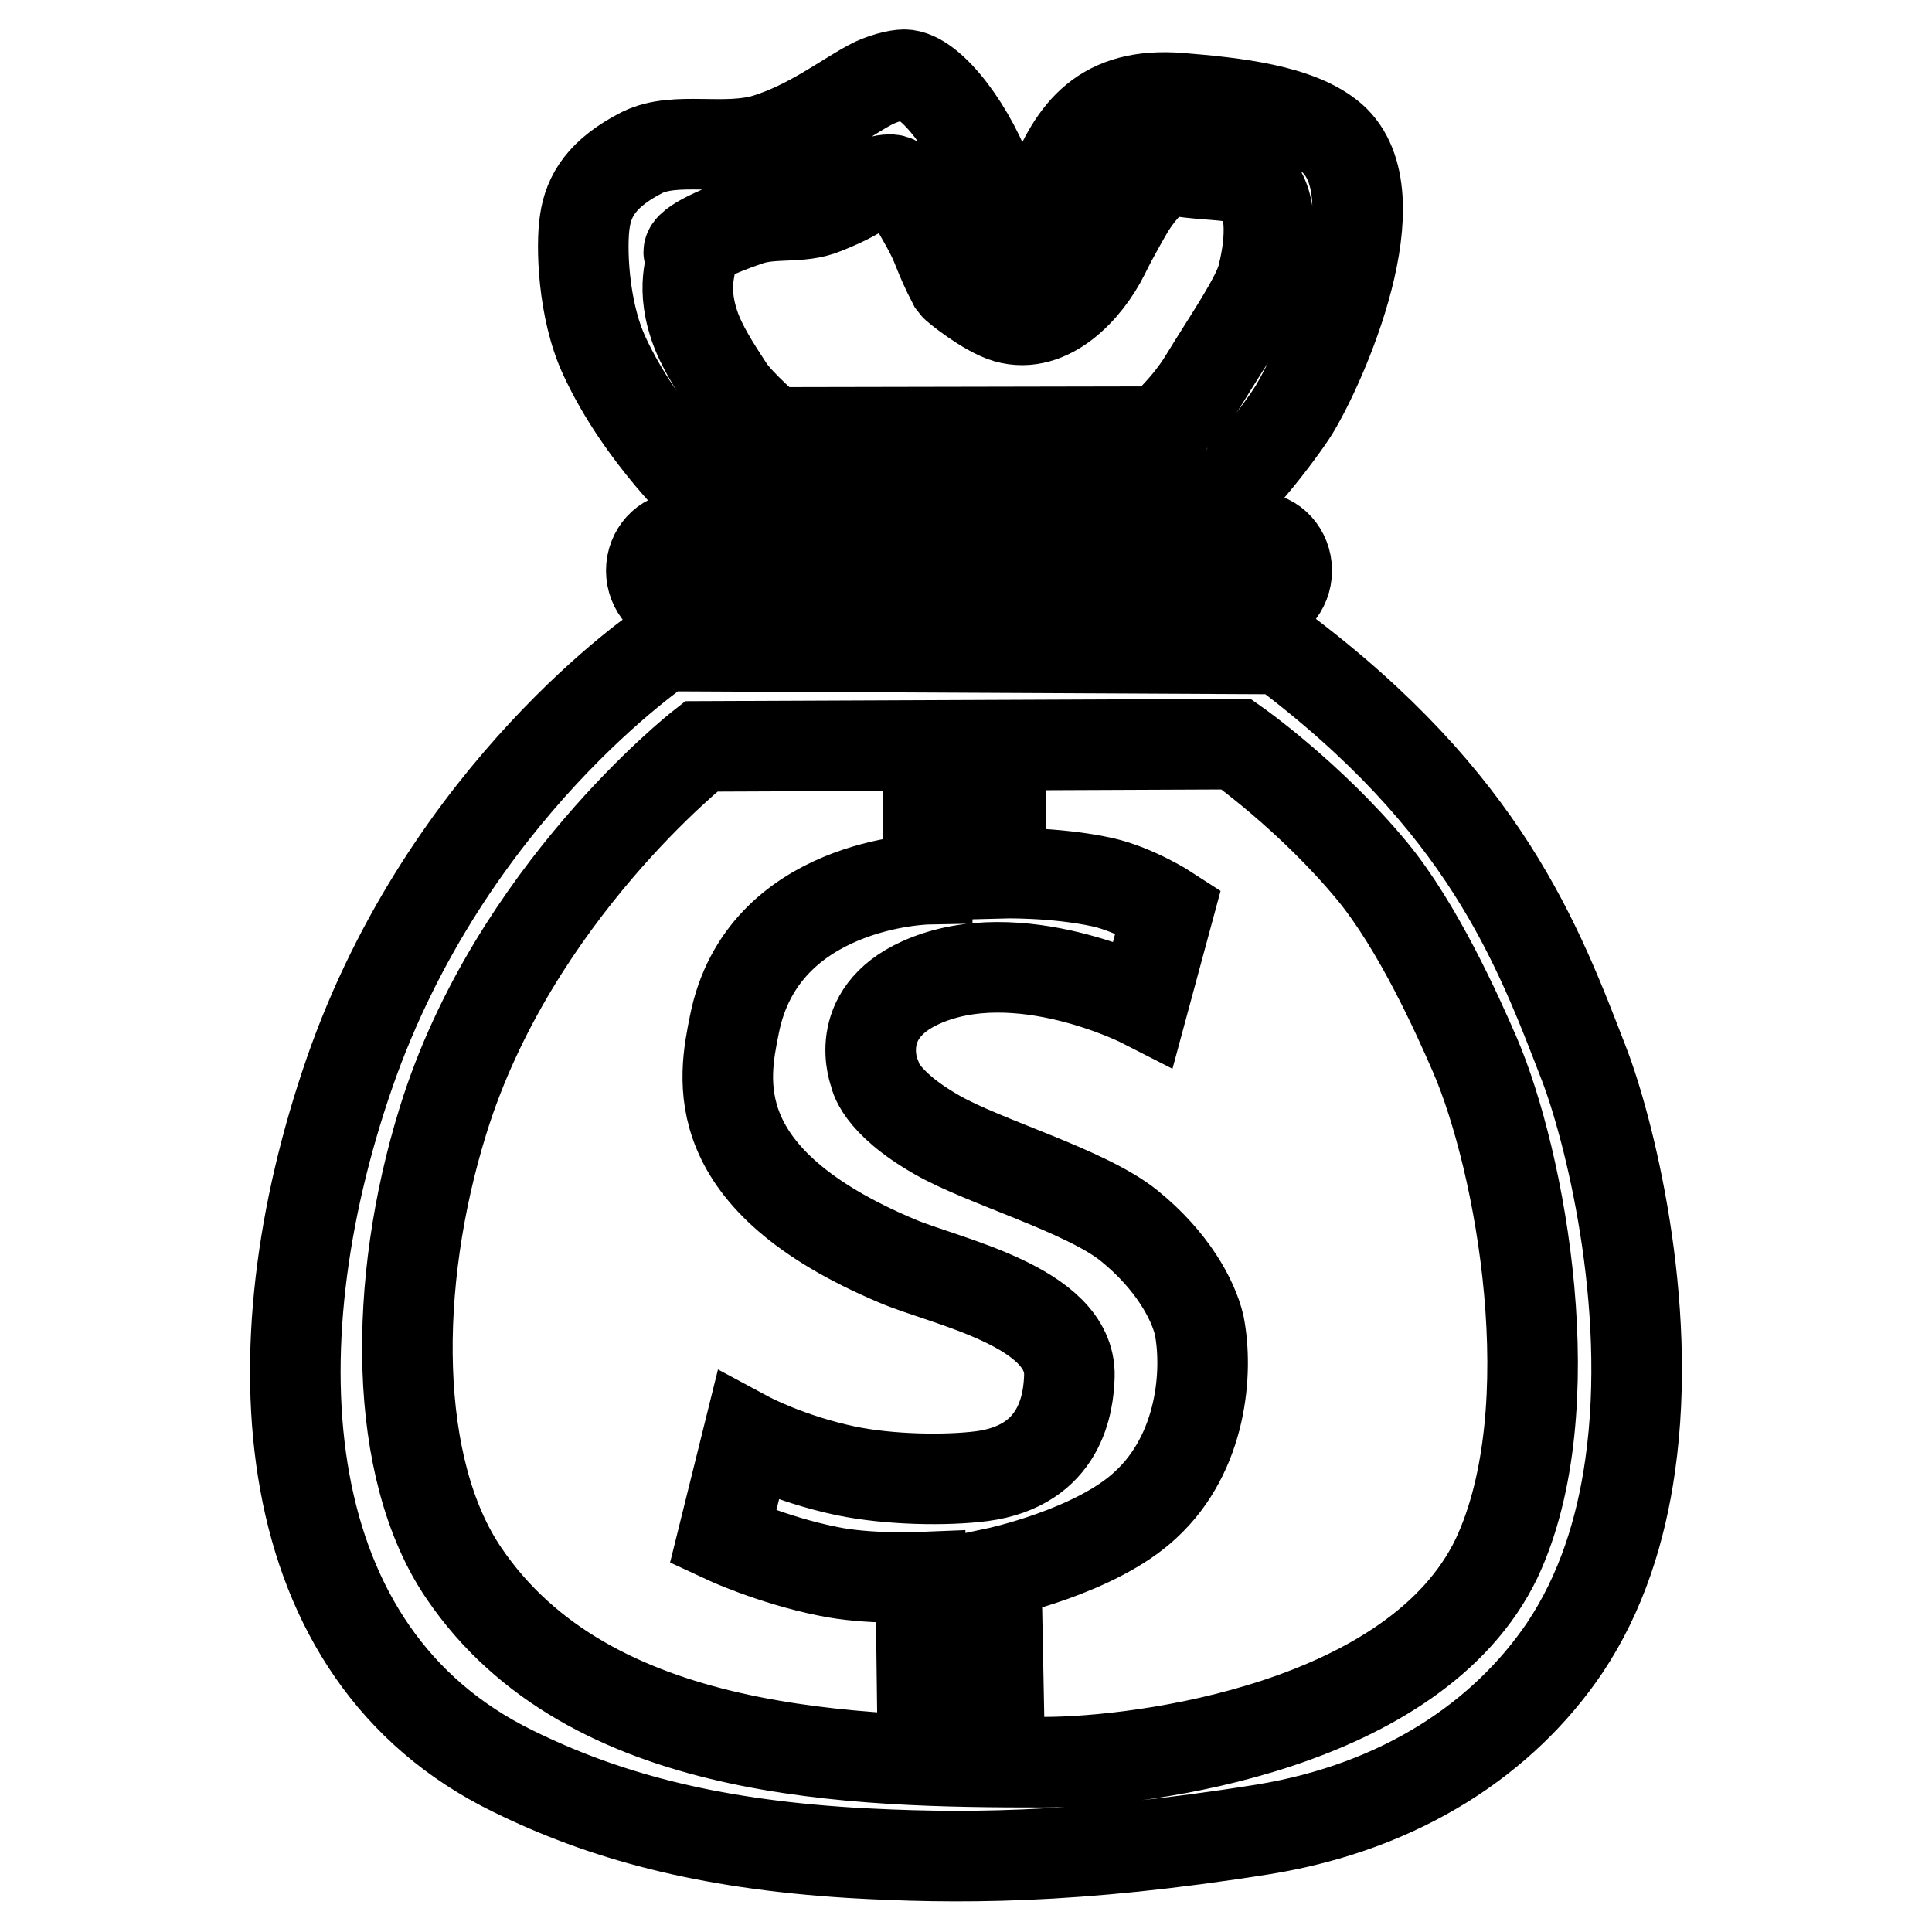
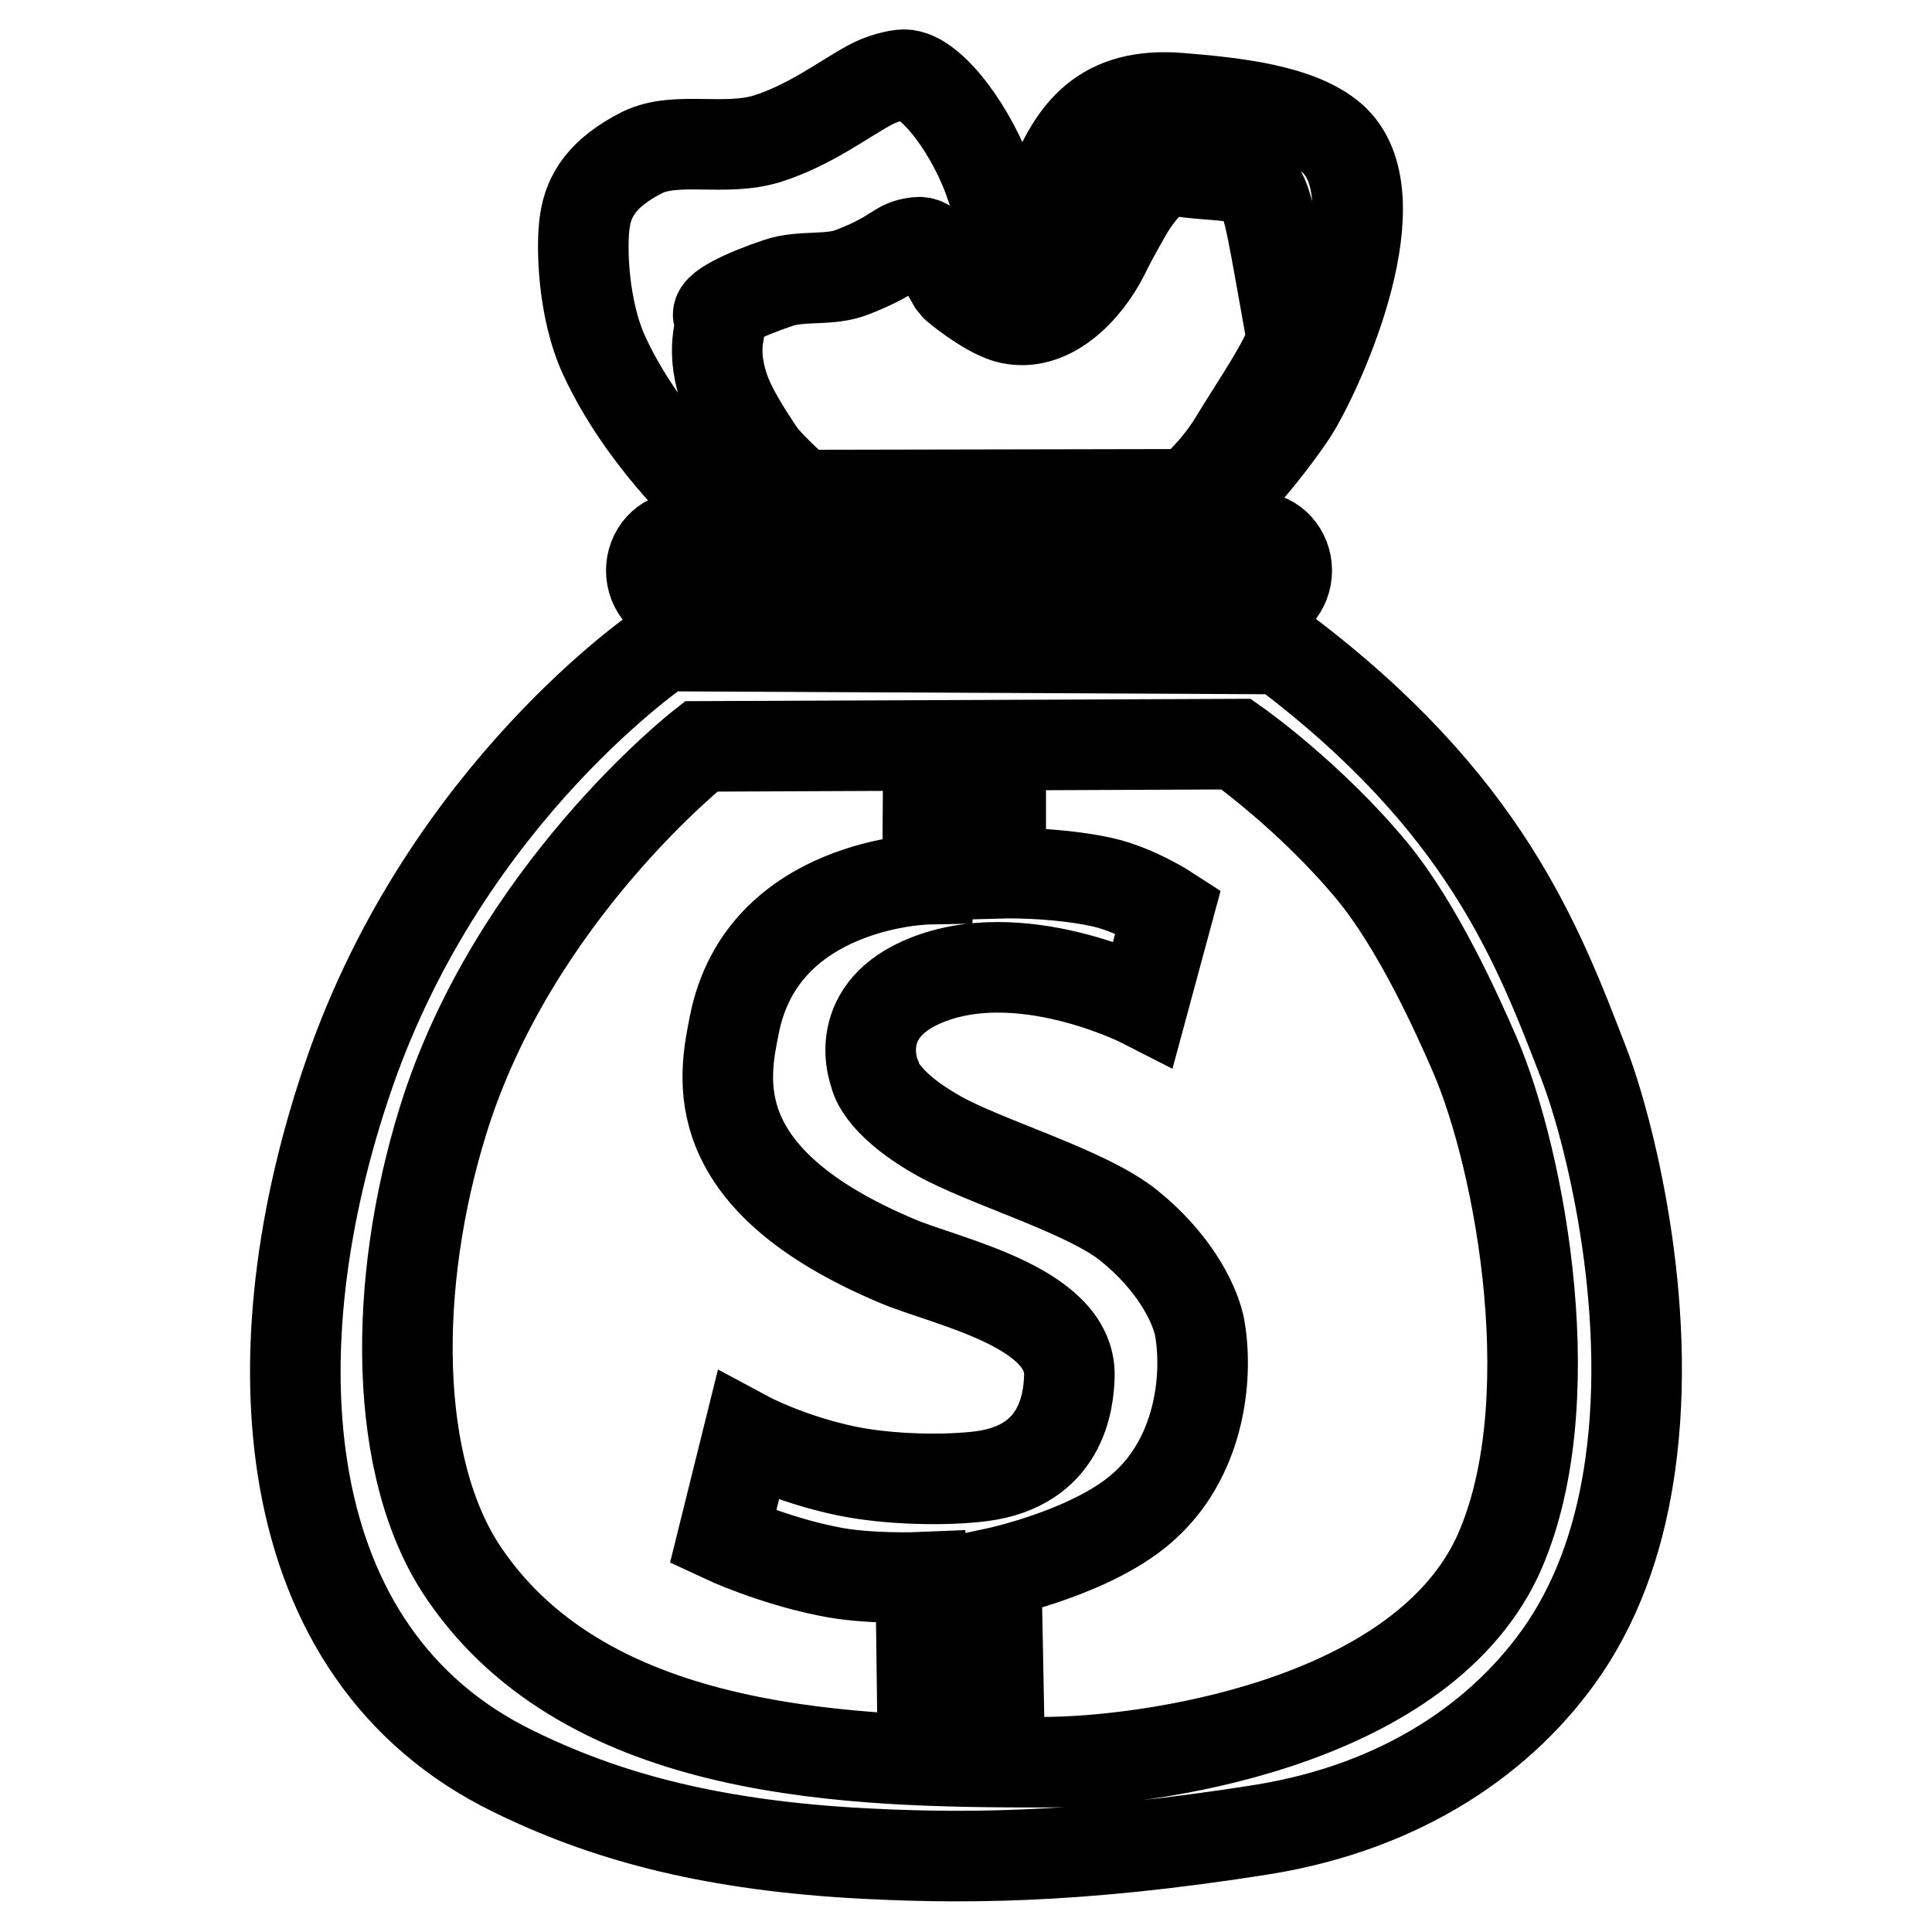
<svg xmlns="http://www.w3.org/2000/svg" version="1.1" x="0px" y="0px" viewBox="0 0 256 256" enable-background="new 0 0 256 256" xml:space="preserve">
  <g>
-     <path stroke-width="12" fill-opacity="0" stroke="#000000" d="M216,194.2c-1.2,8.5-3.8,16.9-8.7,24.2c-8,11.8-21.5,21-39.9,24c-25.1,4-40.9,3.9-54.7,3.1 c-19.4-1.2-32.9-5-44.7-10.8c-32-15.6-34.4-55.8-21.7-92.5c13-37.5,41.6-56.6,41.6-56.6l81.8,0.4c27.1,20.3,34.1,39.2,40.2,55 C213.1,149.3,219.1,172.5,216,194.2z M195.4,139.7c-2.3-5.3-7.5-16.9-13.6-24.3c-8.2-9.9-18-16.8-18-16.8l-70.9,0.3 c0,0-24.9,19.5-34.2,49.6c-6.7,21.6-6.7,46.1,2.8,60c16.6,24.4,51.6,25,76.8,25c13.3,0,49.3-4.8,60-27 C207.6,186.7,201.5,153.8,195.4,139.7z M151.8,199.4c-6.6,6.2-19.8,9-19.8,9l0.3,15.5l-10.1,0.8l-0.2-15.7c0,0-7.1,0.3-12.3-0.8 c-7.5-1.5-13.9-4.5-13.9-4.5l3.3-13.3c0,0,5.4,2.9,13,4.5c5.8,1.2,13.3,1.3,18,0.7c10.5-1.4,11.5-9.7,11.6-13.3 c0.2-9.2-16.5-12.5-22.8-15.2c-25.9-10.9-23-24.3-21.6-31.3c3.7-18.9,25.6-19.3,25.6-19.3l0.1-13.8l9.6-0.2l0,13.2 c0,0,7.1-0.2,13.5,1.2c4.4,1,8.7,3.8,8.7,3.8l-3.3,12.2c0,0-16.6-8.5-29.5-2.7c-9.3,4.2-6.1,12.1-6.1,12.1s0.4,3.6,8.3,8.1 c6.3,3.6,19.7,7.4,25.4,12c5.7,4.6,8.5,9.8,9.3,13.2C160.1,181.7,159.3,192.5,151.8,199.4z M90.3,71.2h76.2c2.2,0,4,2,4,4.4 c0,2.4-1.8,4.4-4,4.4H90.3c-2.2,0-4-2-4-4.4C86.3,73.2,88.1,71.2,90.3,71.2z M166,61.6c-1.7,2-3.4,4-3.4,4l-68.8,0.3 c0,0-8.8-8.1-13.7-18.7c-2.9-6.2-3.1-14.8-2.6-17.9c0.5-3.4,2.3-6.4,7.6-9.1c4.5-2.2,10.9-0.1,16.5-1.8c5.7-1.8,10.1-5.2,13.6-7.1 c1.6-0.9,3.7-1.4,4.6-1.4c3.6,0,9.2,7.7,11.5,14.7c1.2,3.5,2.2,6.1,2.7,7.8c0.5,1.4,0.7,1.7,1.5,1.9c0.7,0.2,1.8-4.2,3.8-9.3 c3-7.7,6.9-12.8,17-12c7.3,0.6,15.8,1.5,20.2,5.3c8.6,7.6-1.4,30.1-5.1,36.1C170.6,55.7,168.2,59,166,61.6z M166.9,25.2 c-1.6-2.4-5.7-1.7-11.2-2.6c-2.9-0.5-6.2,5.2-6.2,5.2s-2,3.4-3.2,5.9c-2.3,4.6-7.3,10-12.9,8.4c-2.7-0.8-6.8-4.1-7-4.4 c-2.3-4.4-1.9-4.8-3.9-8.3c-2-3.5-3.1-5.8-4.8-5.6c-2.9,0.3-2.4,1.5-8.5,3.9c-3.1,1.3-6.8,0.4-10,1.5c-4.2,1.4-8.8,3.5-7.8,4.5 c0.8,0.8-1.4,3.4,0.6,9.4c0.9,2.7,2.7,5.5,4.6,8.4c1.4,2.1,5.7,5.8,5.7,5.8l51.3-0.1c0,0,3.5-2.9,6-7c3.1-5.1,7-10.7,7.7-13.6 C168.7,31,168.2,27.2,166.9,25.2z" />
+     <path stroke-width="12" fill-opacity="0" stroke="#000000" d="M216,194.2c-1.2,8.5-3.8,16.9-8.7,24.2c-8,11.8-21.5,21-39.9,24c-25.1,4-40.9,3.9-54.7,3.1 c-19.4-1.2-32.9-5-44.7-10.8c-32-15.6-34.4-55.8-21.7-92.5c13-37.5,41.6-56.6,41.6-56.6l81.8,0.4c27.1,20.3,34.1,39.2,40.2,55 C213.1,149.3,219.1,172.5,216,194.2z M195.4,139.7c-2.3-5.3-7.5-16.9-13.6-24.3c-8.2-9.9-18-16.8-18-16.8l-70.9,0.3 c0,0-24.9,19.5-34.2,49.6c-6.7,21.6-6.7,46.1,2.8,60c16.6,24.4,51.6,25,76.8,25c13.3,0,49.3-4.8,60-27 C207.6,186.7,201.5,153.8,195.4,139.7z M151.8,199.4c-6.6,6.2-19.8,9-19.8,9l0.3,15.5l-10.1,0.8l-0.2-15.7c0,0-7.1,0.3-12.3-0.8 c-7.5-1.5-13.9-4.5-13.9-4.5l3.3-13.3c0,0,5.4,2.9,13,4.5c5.8,1.2,13.3,1.3,18,0.7c10.5-1.4,11.5-9.7,11.6-13.3 c0.2-9.2-16.5-12.5-22.8-15.2c-25.9-10.9-23-24.3-21.6-31.3c3.7-18.9,25.6-19.3,25.6-19.3l0.1-13.8l9.6-0.2l0,13.2 c0,0,7.1-0.2,13.5,1.2c4.4,1,8.7,3.8,8.7,3.8l-3.3,12.2c0,0-16.6-8.5-29.5-2.7c-9.3,4.2-6.1,12.1-6.1,12.1s0.4,3.6,8.3,8.1 c6.3,3.6,19.7,7.4,25.4,12c5.7,4.6,8.5,9.8,9.3,13.2C160.1,181.7,159.3,192.5,151.8,199.4z M90.3,71.2h76.2c2.2,0,4,2,4,4.4 c0,2.4-1.8,4.4-4,4.4H90.3c-2.2,0-4-2-4-4.4C86.3,73.2,88.1,71.2,90.3,71.2z M166,61.6c-1.7,2-3.4,4-3.4,4l-68.8,0.3 c0,0-8.8-8.1-13.7-18.7c-2.9-6.2-3.1-14.8-2.6-17.9c0.5-3.4,2.3-6.4,7.6-9.1c4.5-2.2,10.9-0.1,16.5-1.8c5.7-1.8,10.1-5.2,13.6-7.1 c1.6-0.9,3.7-1.4,4.6-1.4c3.6,0,9.2,7.7,11.5,14.7c1.2,3.5,2.2,6.1,2.7,7.8c0.5,1.4,0.7,1.7,1.5,1.9c0.7,0.2,1.8-4.2,3.8-9.3 c3-7.7,6.9-12.8,17-12c7.3,0.6,15.8,1.5,20.2,5.3c8.6,7.6-1.4,30.1-5.1,36.1C170.6,55.7,168.2,59,166,61.6z M166.9,25.2 c-1.6-2.4-5.7-1.7-11.2-2.6c-2.9-0.5-6.2,5.2-6.2,5.2s-2,3.4-3.2,5.9c-2.3,4.6-7.3,10-12.9,8.4c-2.7-0.8-6.8-4.1-7-4.4 c-2-3.5-3.1-5.8-4.8-5.6c-2.9,0.3-2.4,1.5-8.5,3.9c-3.1,1.3-6.8,0.4-10,1.5c-4.2,1.4-8.8,3.5-7.8,4.5 c0.8,0.8-1.4,3.4,0.6,9.4c0.9,2.7,2.7,5.5,4.6,8.4c1.4,2.1,5.7,5.8,5.7,5.8l51.3-0.1c0,0,3.5-2.9,6-7c3.1-5.1,7-10.7,7.7-13.6 C168.7,31,168.2,27.2,166.9,25.2z" />
  </g>
</svg>